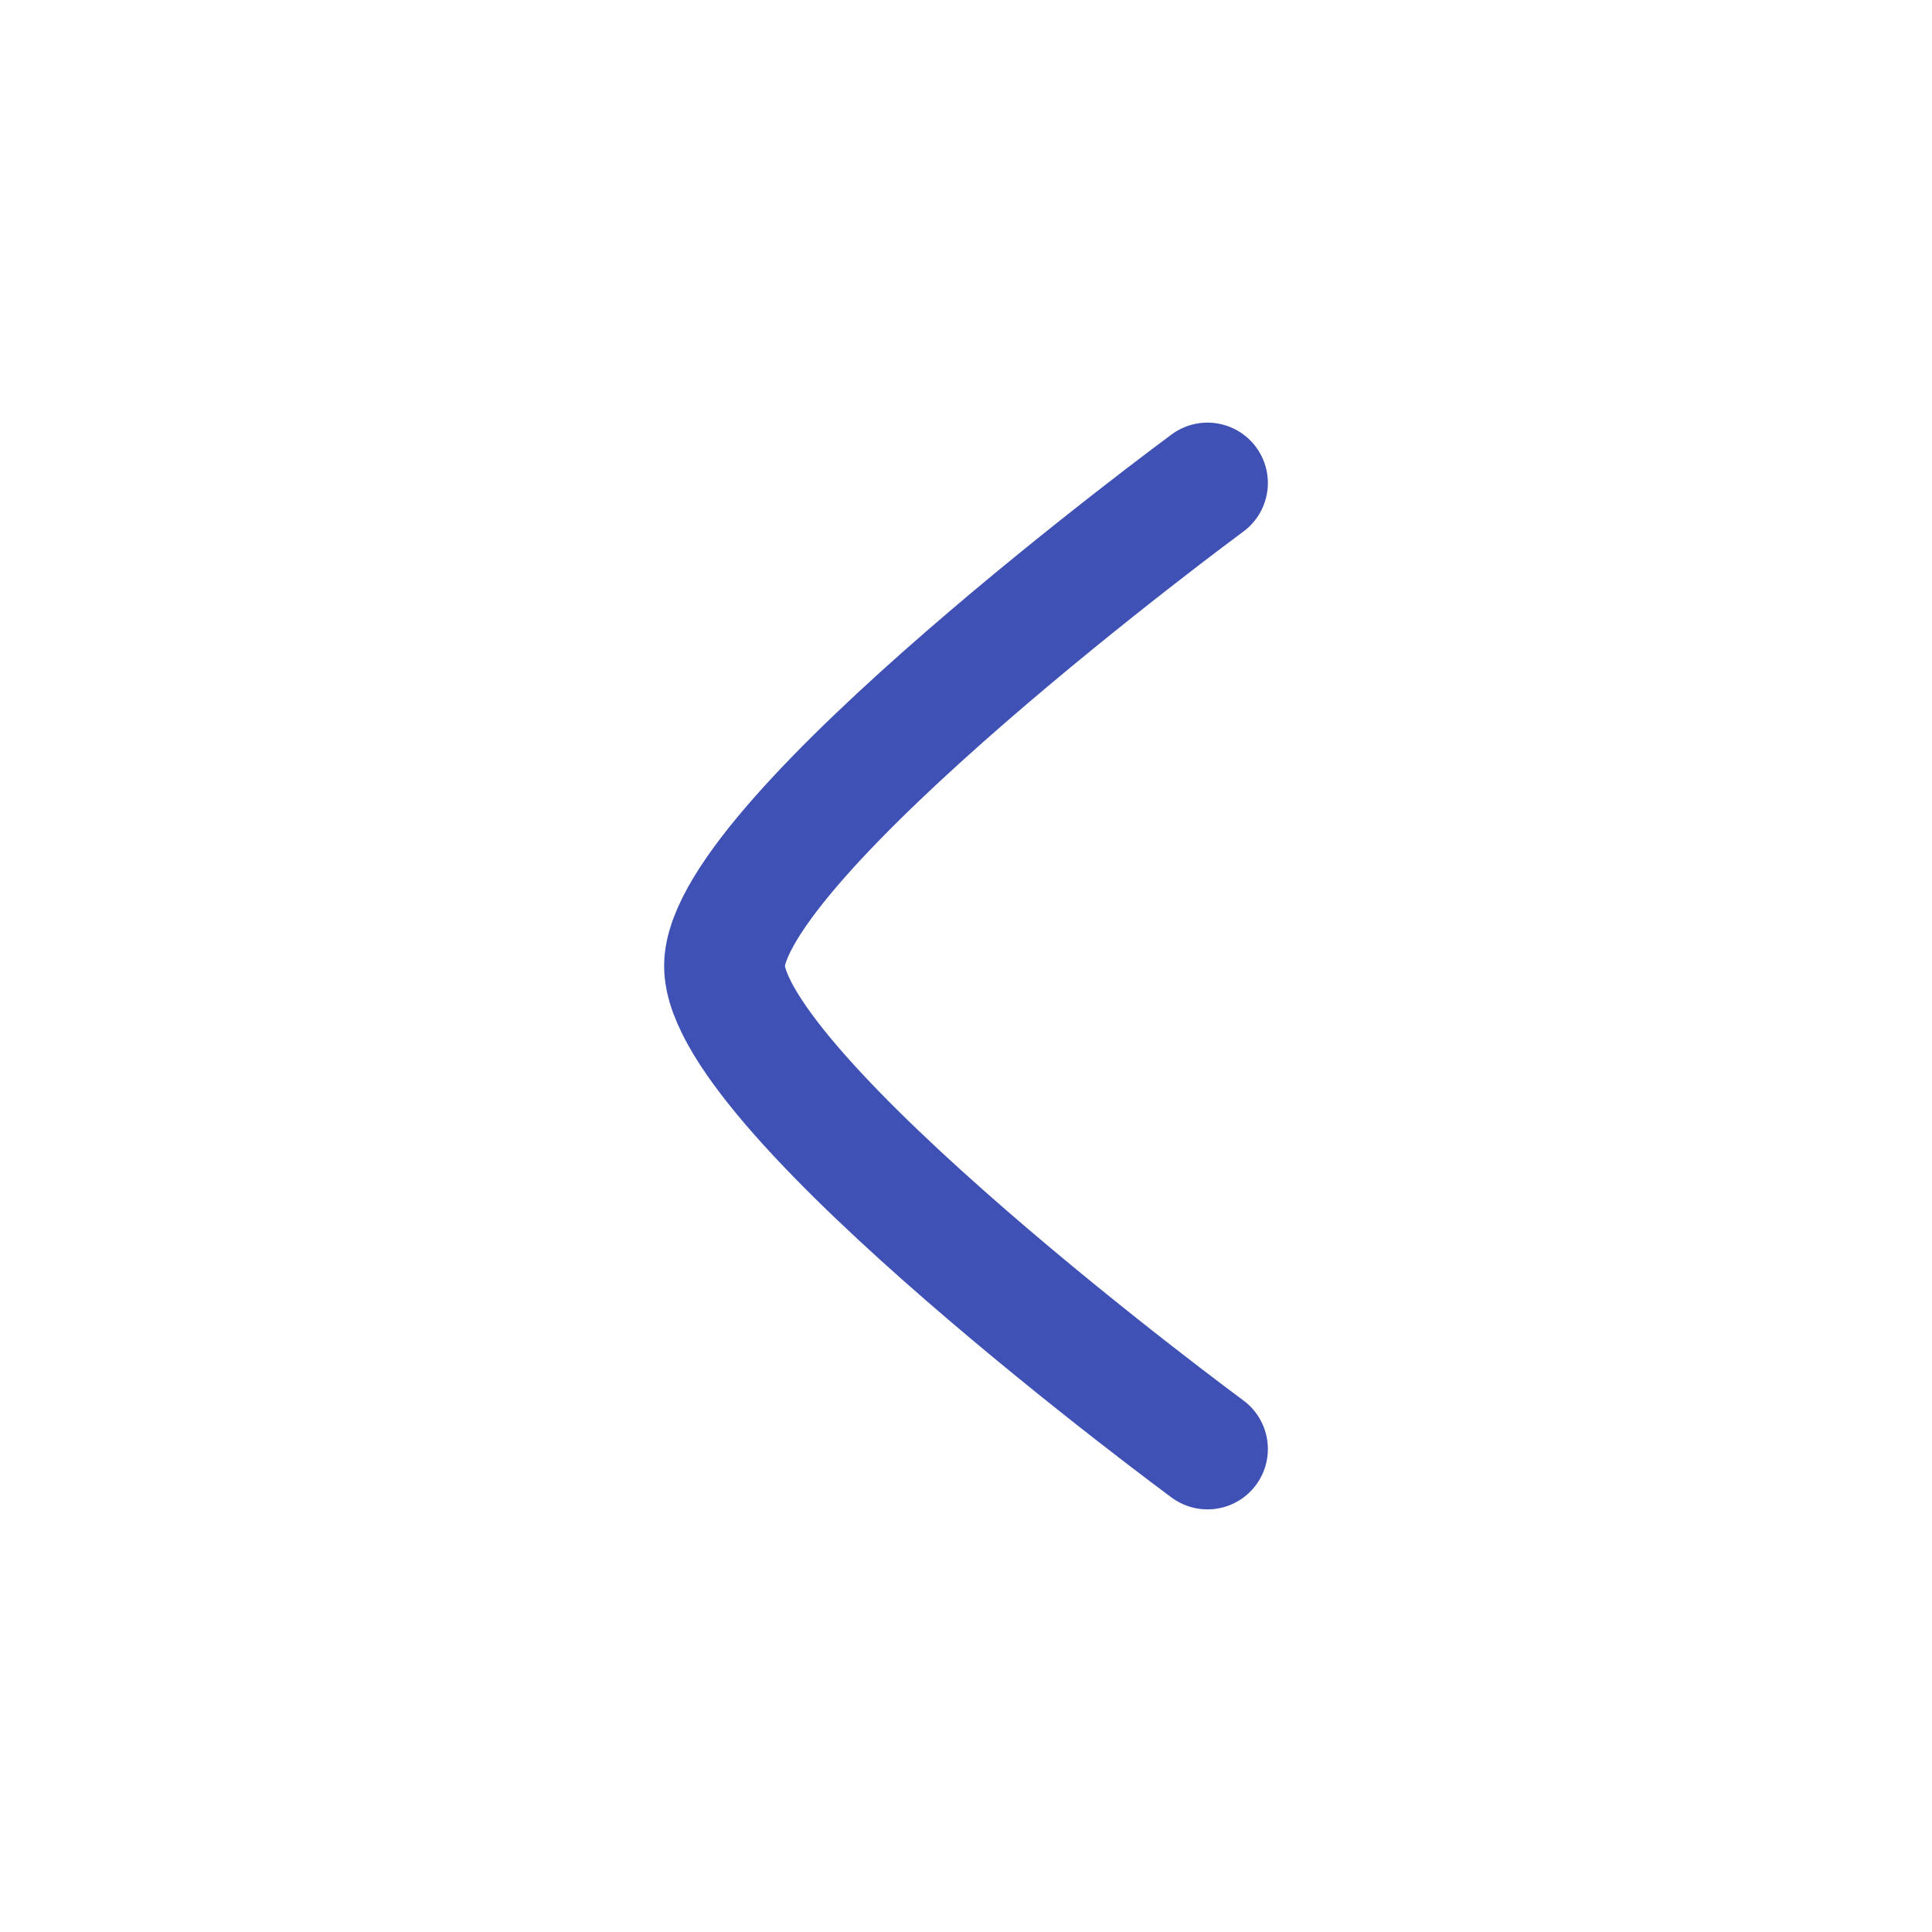
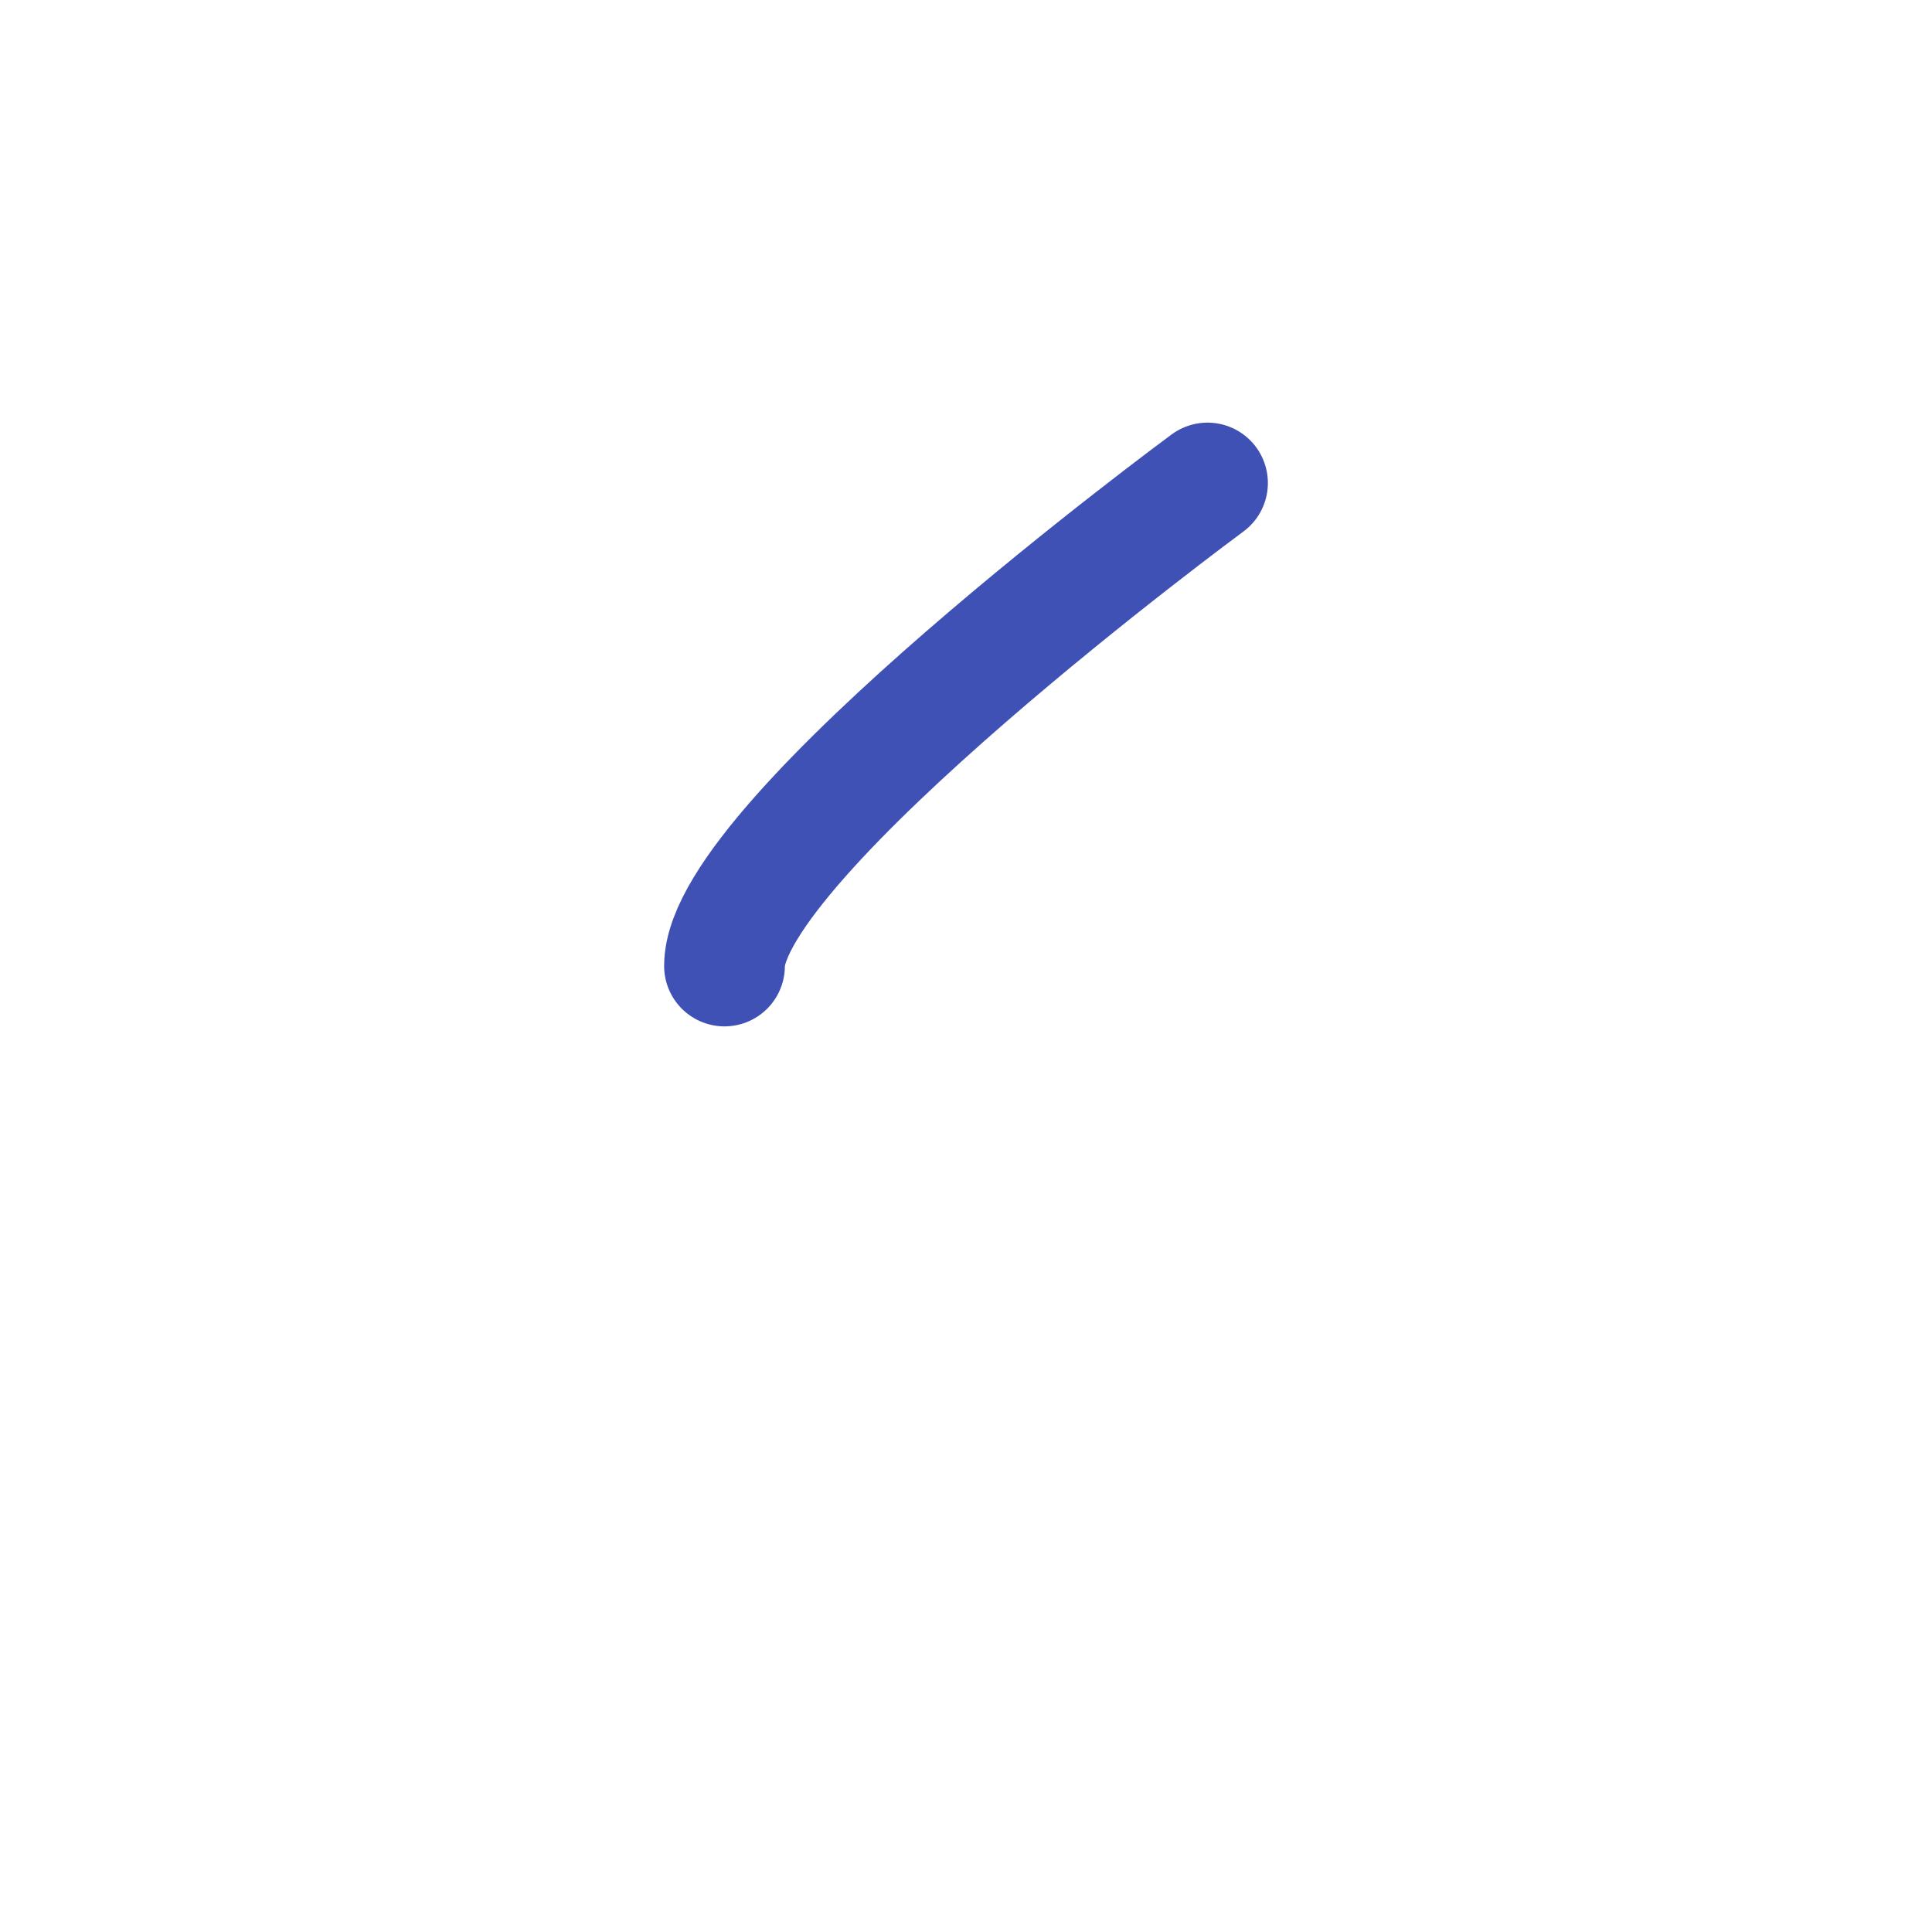
<svg xmlns="http://www.w3.org/2000/svg" width="24" height="24" viewBox="0 0 24 24" fill="none">
-   <path d="M15 6C15 6 9 10.419 9 12C9 13.581 15 18 15 18" stroke="#3F51B5" stroke-width="1.5" stroke-linecap="round" stroke-linejoin="round" />
+   <path d="M15 6C15 6 9 10.419 9 12" stroke="#3F51B5" stroke-width="1.5" stroke-linecap="round" stroke-linejoin="round" />
</svg>